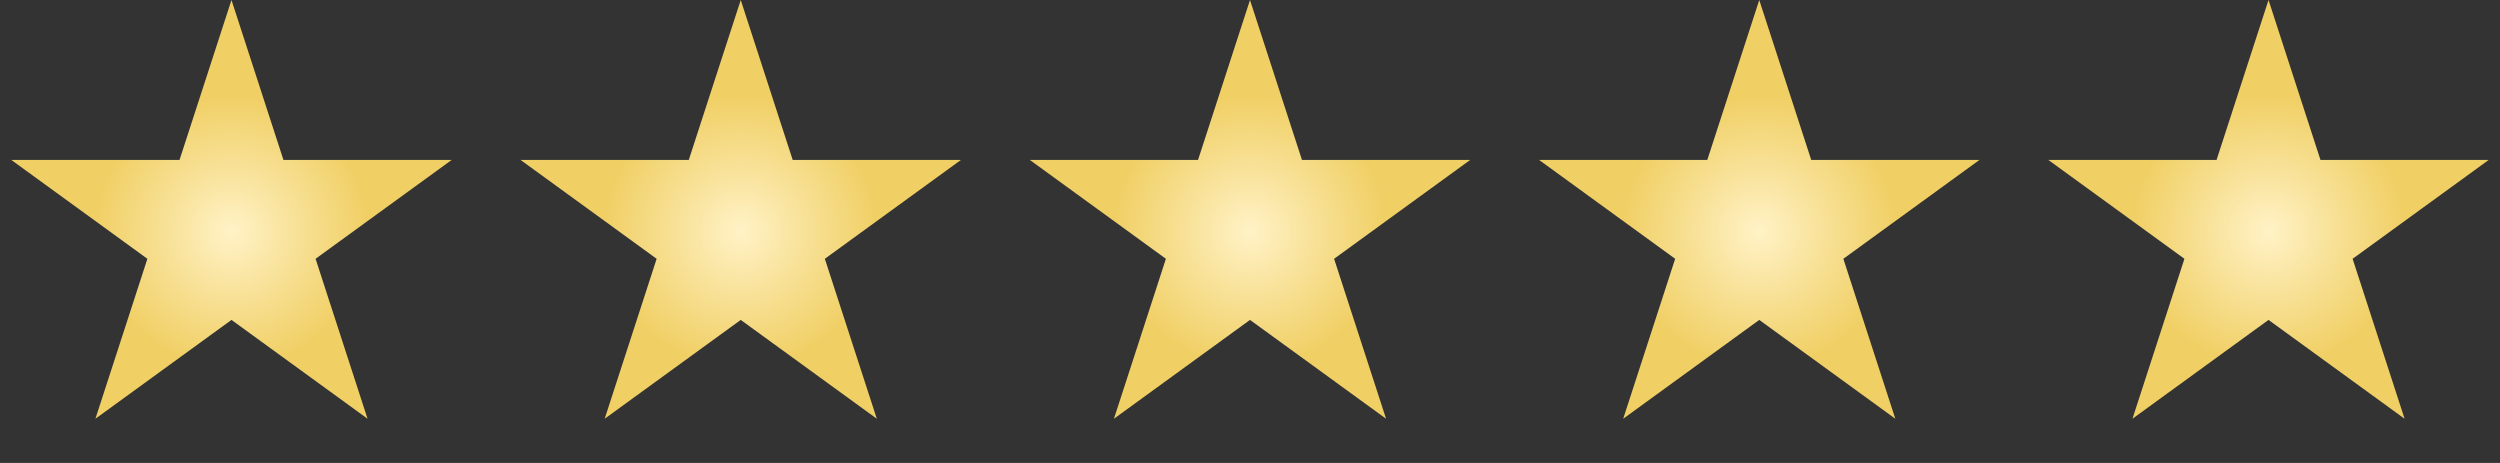
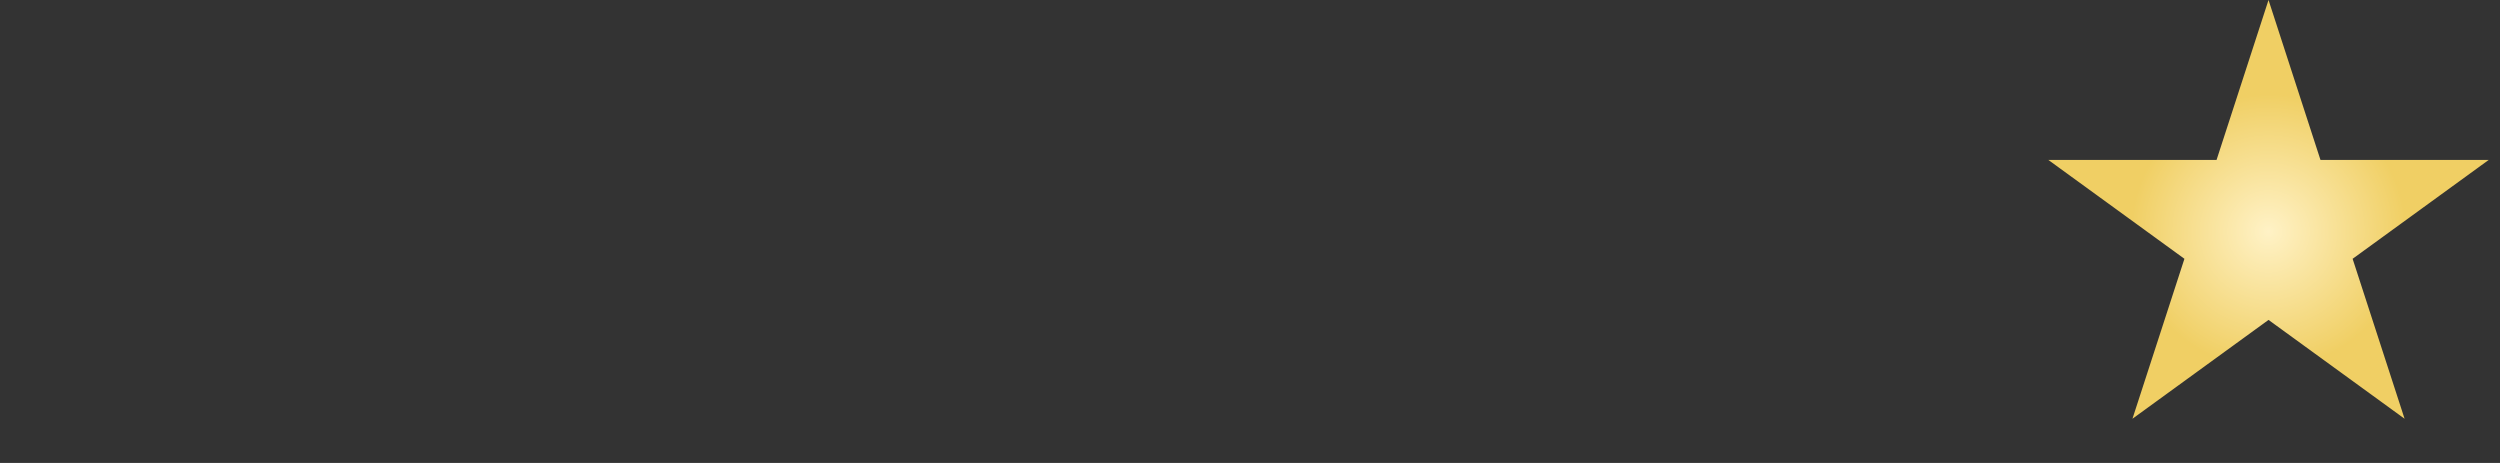
<svg xmlns="http://www.w3.org/2000/svg" width="108" height="20" viewBox="0 0 108 20" fill="none">
  <rect x="0" y="0" width="108" height="20" fill="#333333" stroke="none" />
  <g id="Stars">
-     <path id="Star 6" d="M10 0L12.245 6.91H19.511L13.633 11.18L15.878 18.09L10 13.82L4.122 18.09L6.367 11.18L0.489 6.91H7.755L10 0Z" fill="url(#paint0_radial_124_262)" />
-     <path id="Star 7" d="M32 0L34.245 6.91H41.511L35.633 11.18L37.878 18.09L32 13.82L26.122 18.09L28.367 11.18L22.489 6.91H29.755L32 0Z" fill="url(#paint1_radial_124_262)" />
-     <path id="Star 8" d="M54 0L56.245 6.91H63.511L57.633 11.18L59.878 18.09L54 13.82L48.122 18.09L50.367 11.18L44.489 6.91H51.755L54 0Z" fill="url(#paint2_radial_124_262)" />
-     <path id="Star 9" d="M76 0L78.245 6.91H85.511L79.633 11.18L81.878 18.09L76 13.82L70.122 18.09L72.367 11.18L66.489 6.91H73.755L76 0Z" fill="url(#paint3_radial_124_262)" />
    <path id="Star 10" d="M98 0L100.245 6.91H107.511L101.633 11.18L103.878 18.09L98 13.82L92.122 18.09L94.367 11.18L88.489 6.91H95.755L98 0Z" fill="url(#paint4_radial_124_262)" />
  </g>
  <defs>
    <radialGradient id="paint0_radial_124_262" cx="0" cy="0" r="1" gradientUnits="userSpaceOnUse" gradientTransform="translate(10 10) rotate(90) scale(10)">
      <stop stop-color="#FFF2C6" />
      <stop offset="0.593" stop-color="#F0CF64" />
    </radialGradient>
    <radialGradient id="paint1_radial_124_262" cx="0" cy="0" r="1" gradientUnits="userSpaceOnUse" gradientTransform="translate(32 10) rotate(90) scale(10)">
      <stop stop-color="#FFF2C6" />
      <stop offset="0.593" stop-color="#F0CF64" />
    </radialGradient>
    <radialGradient id="paint2_radial_124_262" cx="0" cy="0" r="1" gradientUnits="userSpaceOnUse" gradientTransform="translate(54 10) rotate(90) scale(10)">
      <stop stop-color="#FFF2C6" />
      <stop offset="0.593" stop-color="#F0CF64" />
    </radialGradient>
    <radialGradient id="paint3_radial_124_262" cx="0" cy="0" r="1" gradientUnits="userSpaceOnUse" gradientTransform="translate(76 10) rotate(90) scale(10)">
      <stop stop-color="#FFF2C6" />
      <stop offset="0.593" stop-color="#F0CF64" />
    </radialGradient>
    <radialGradient id="paint4_radial_124_262" cx="0" cy="0" r="1" gradientUnits="userSpaceOnUse" gradientTransform="translate(98 10) rotate(90) scale(10)">
      <stop stop-color="#FFF2C6" />
      <stop offset="0.593" stop-color="#F0CF64" />
    </radialGradient>
  </defs>
</svg>